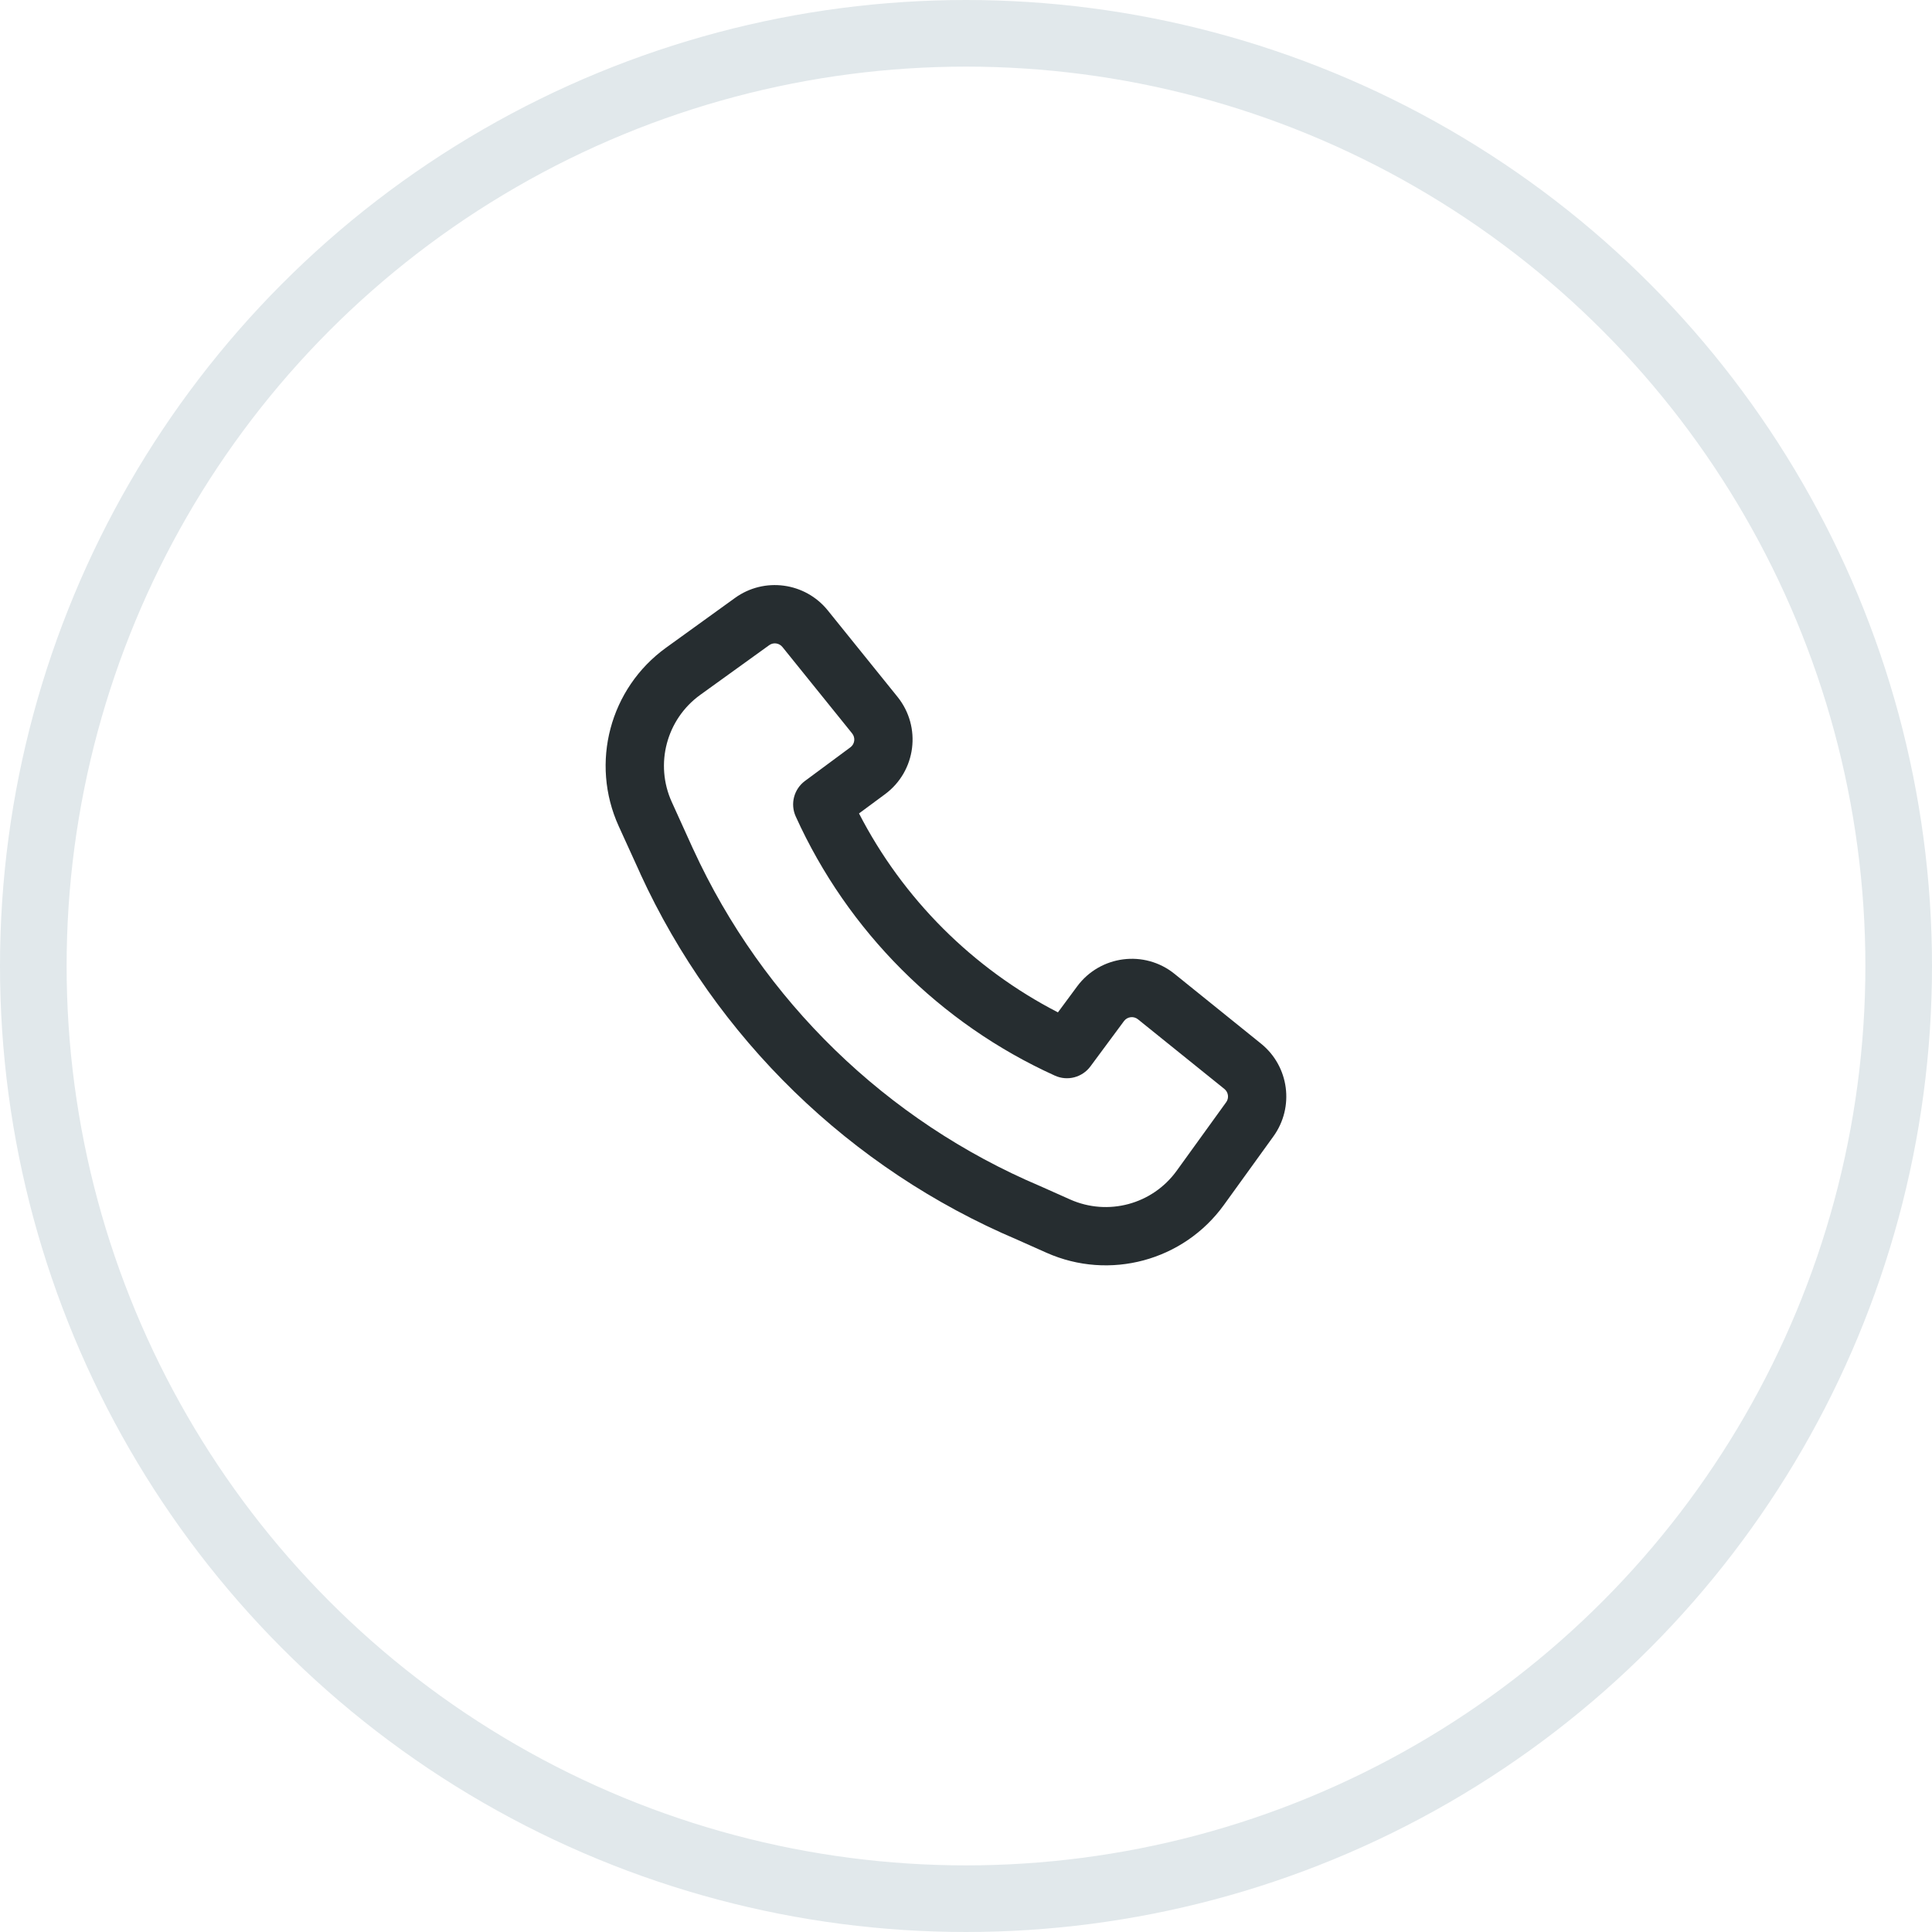
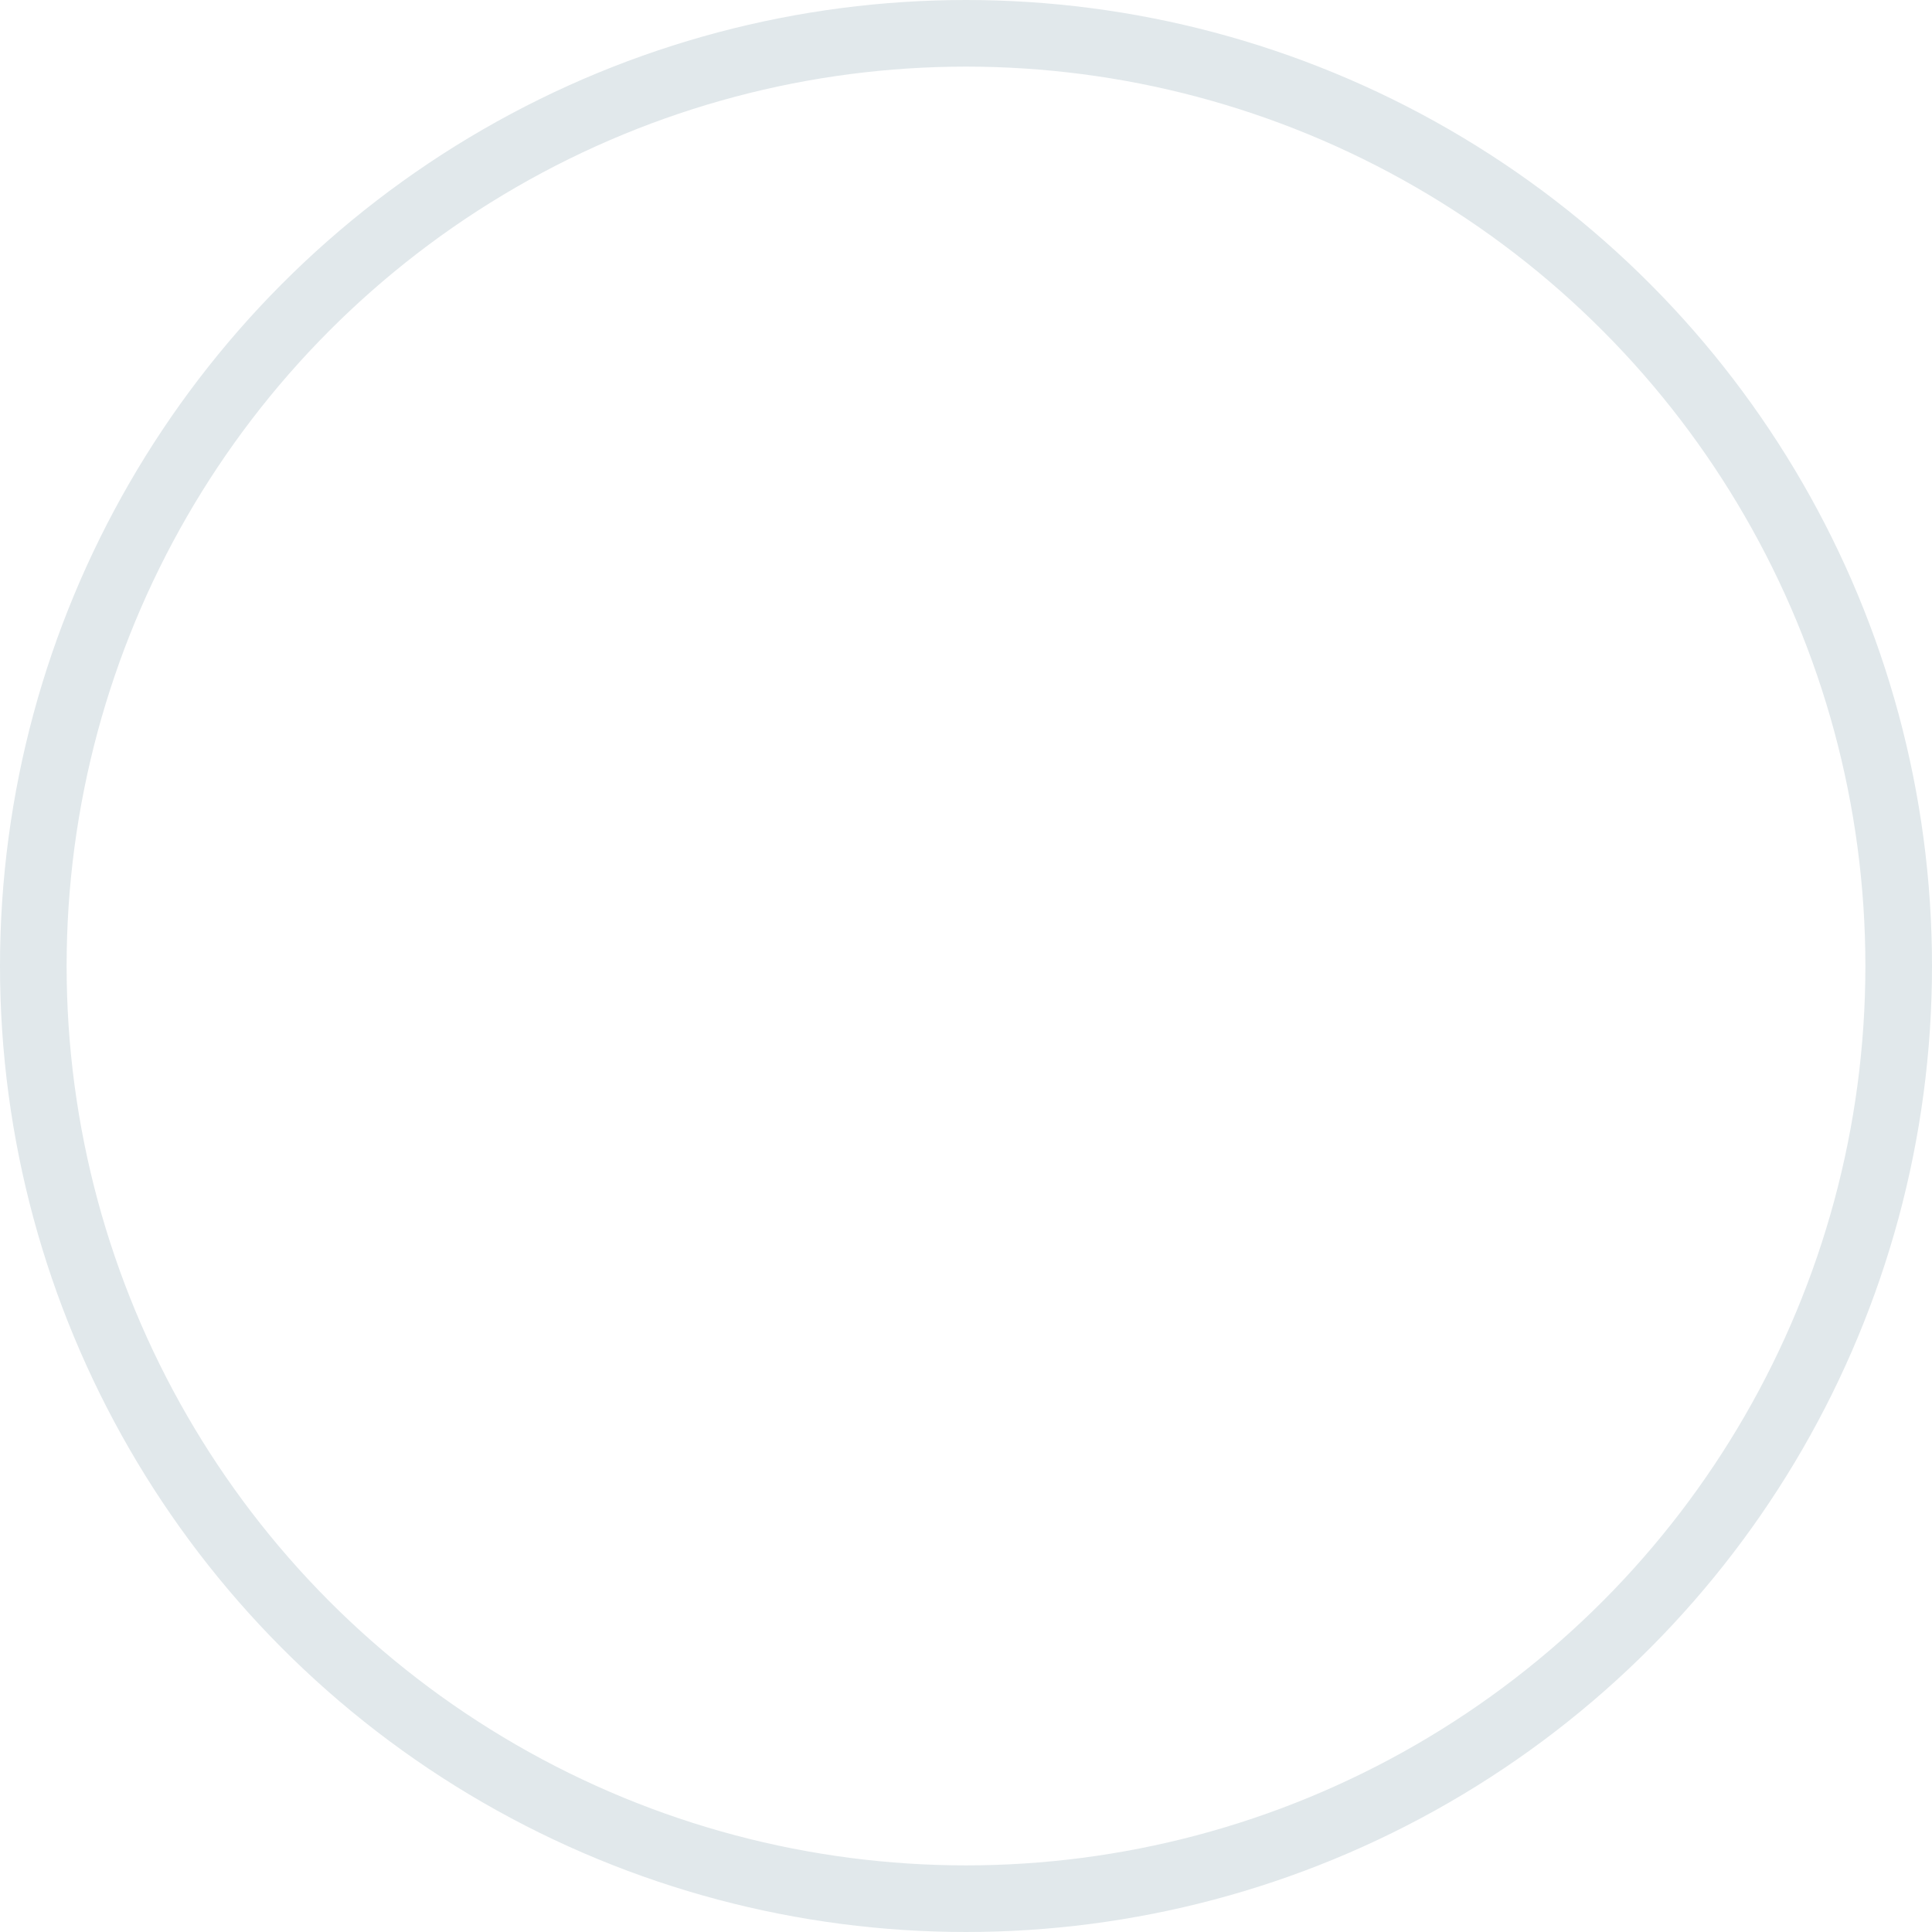
<svg xmlns="http://www.w3.org/2000/svg" width="29" height="29" viewBox="0 0 29 29" fill="none">
  <circle cx="14.5" cy="14.5" r="14" stroke="#E1E8EB" />
-   <path fill-rule="evenodd" clip-rule="evenodd" d="M10.407 12.75C11.449 15.02 13.305 16.825 15.611 17.803L15.618 17.806L16.064 18.005C16.631 18.257 17.298 18.078 17.662 17.574L18.405 16.545C18.451 16.483 18.439 16.395 18.379 16.346L17.081 15.3C17.016 15.248 16.922 15.26 16.872 15.326L16.367 16.008C16.244 16.173 16.023 16.231 15.835 16.146C14.111 15.365 12.725 13.98 11.944 12.255C11.859 12.067 11.917 11.846 12.082 11.723L12.764 11.218C12.831 11.169 12.843 11.074 12.791 11.009L11.744 9.711C11.695 9.651 11.607 9.639 11.545 9.685L10.51 10.431C10.004 10.797 9.825 11.47 10.084 12.039L10.406 12.749C10.407 12.749 10.407 12.749 10.407 12.75ZM15.266 18.607C12.76 17.543 10.744 15.581 9.611 13.114L9.611 13.112L9.287 12.401C8.856 11.453 9.153 10.332 9.998 9.722L11.033 8.975C11.472 8.658 12.084 8.74 12.425 9.162L13.472 10.46C13.836 10.912 13.751 11.576 13.285 11.921L12.894 12.21C13.554 13.491 14.6 14.536 15.88 15.196L16.169 14.805C16.515 14.339 17.179 14.254 17.63 14.618L18.928 15.665C19.351 16.006 19.432 16.618 19.114 17.058L18.371 18.087C17.765 18.926 16.653 19.225 15.708 18.804L15.266 18.607Z" fill="#262D30" />
</svg>